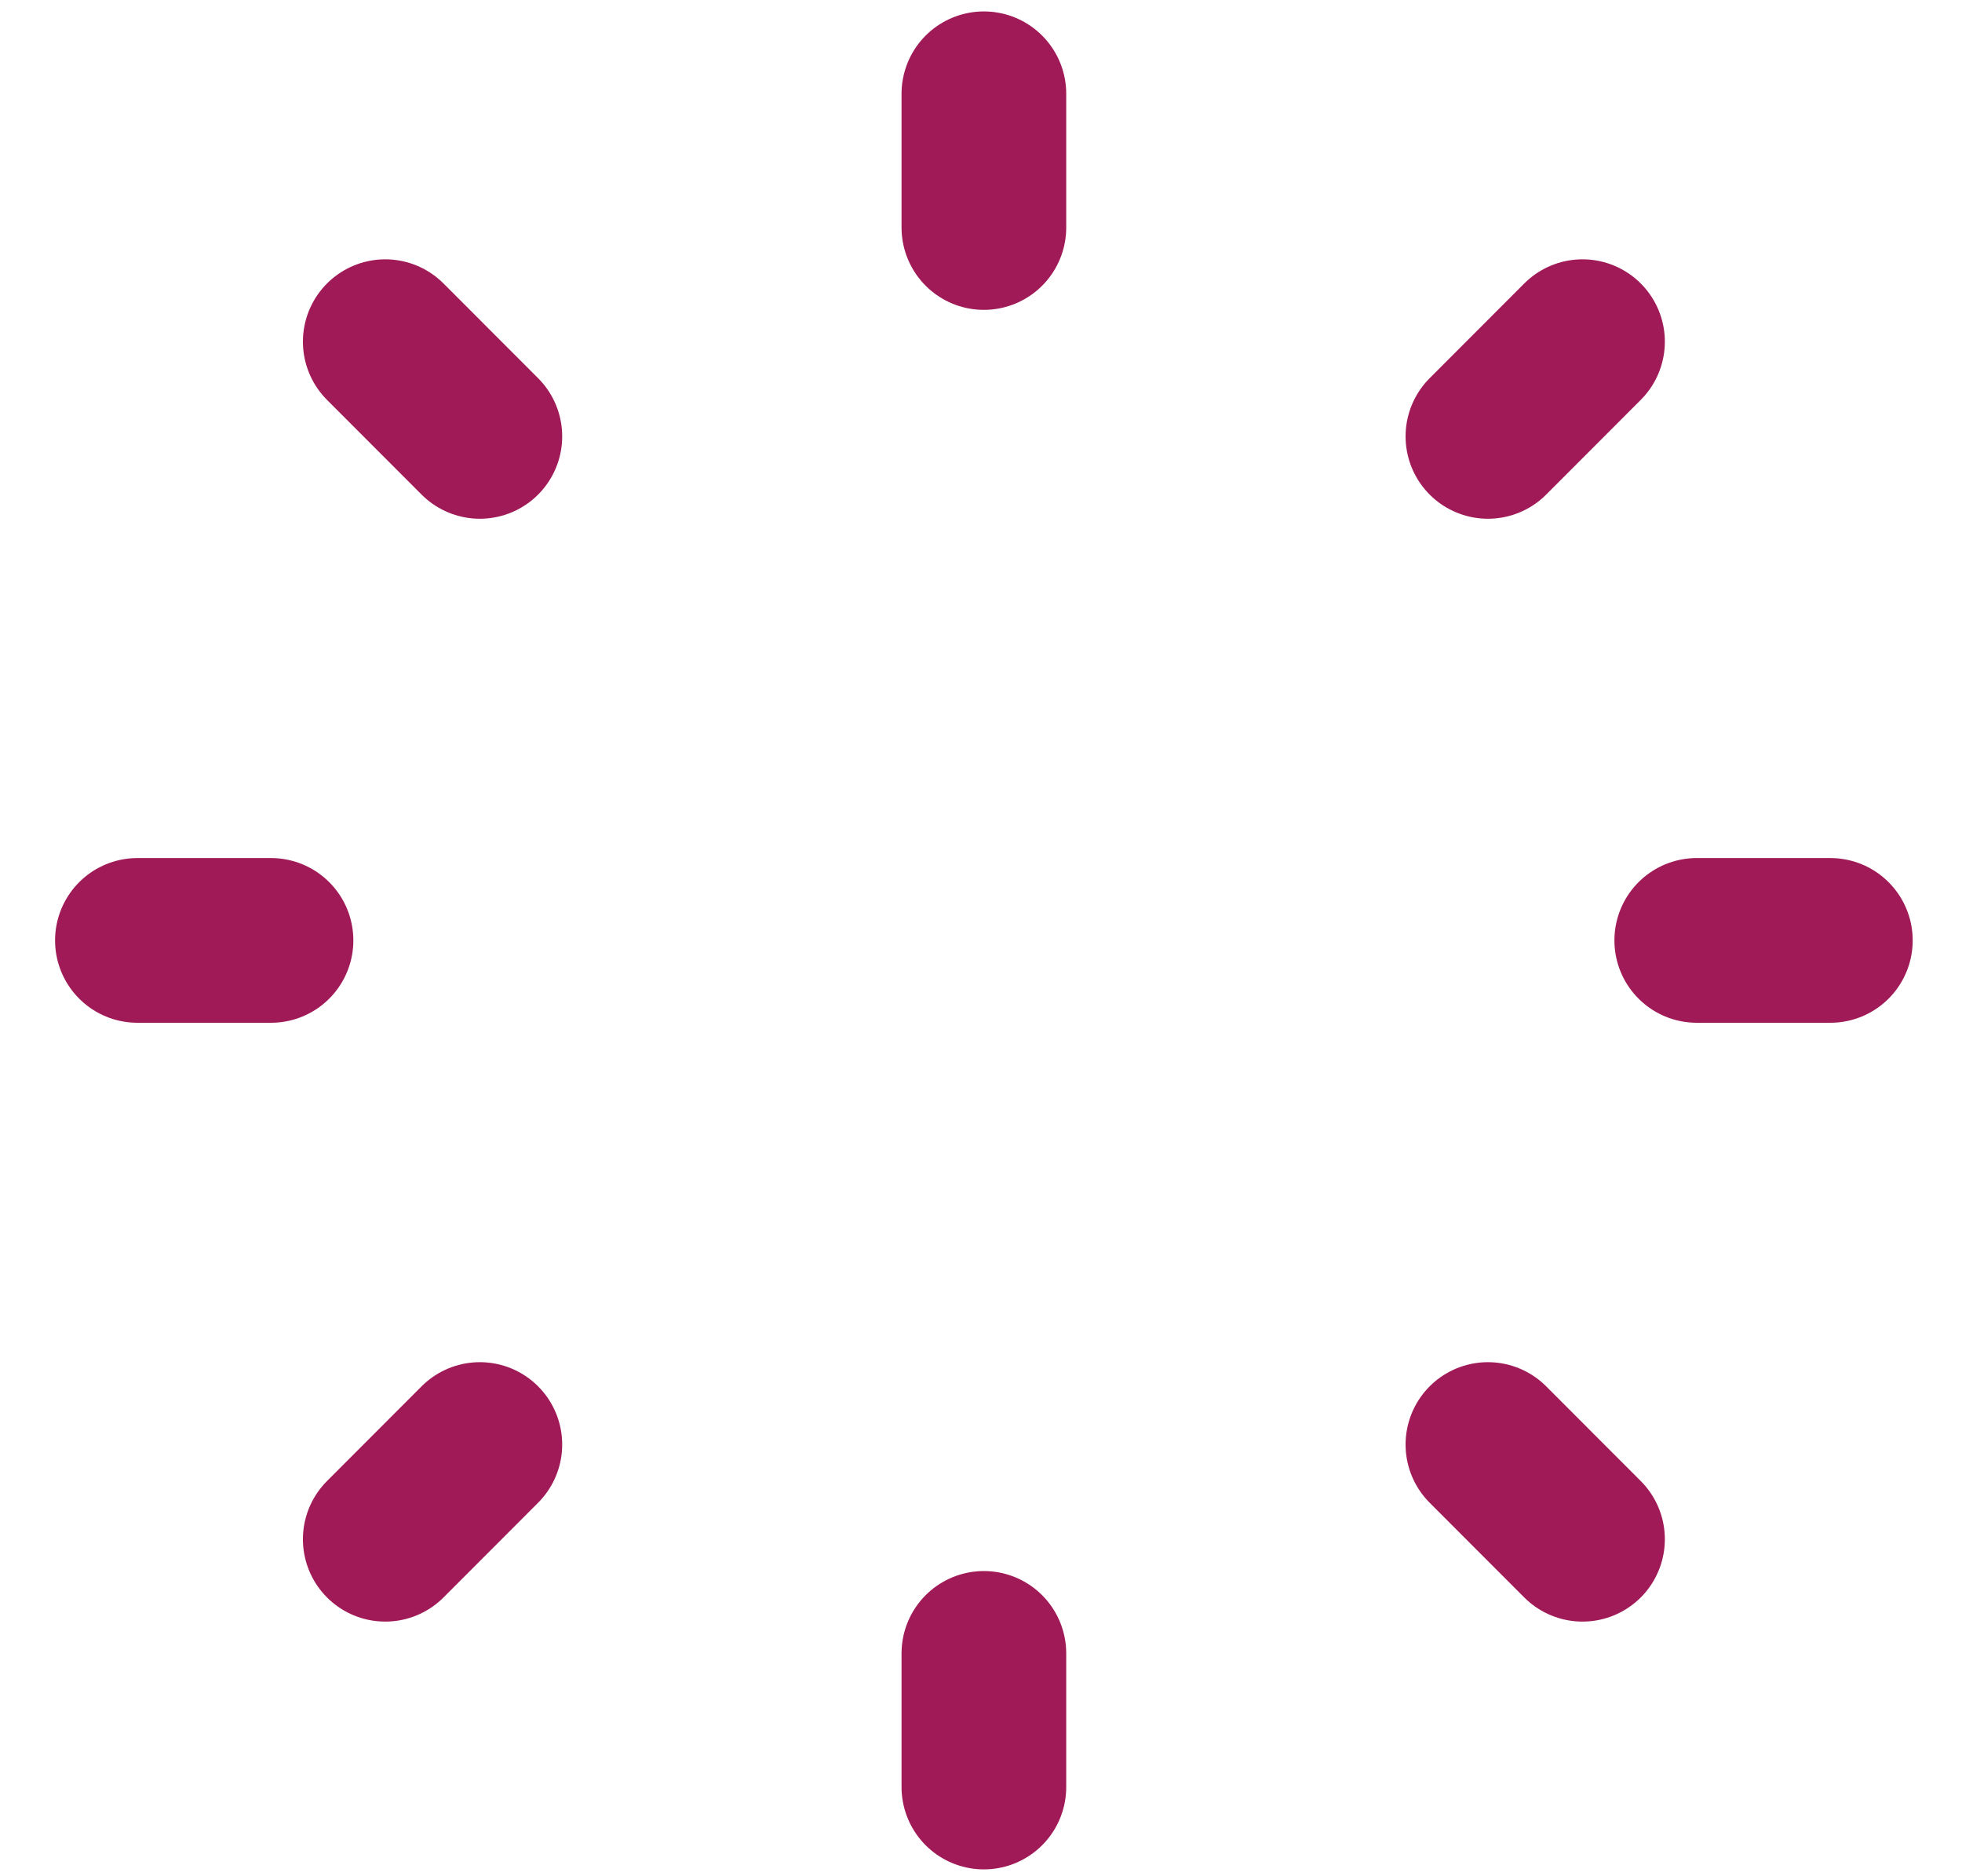
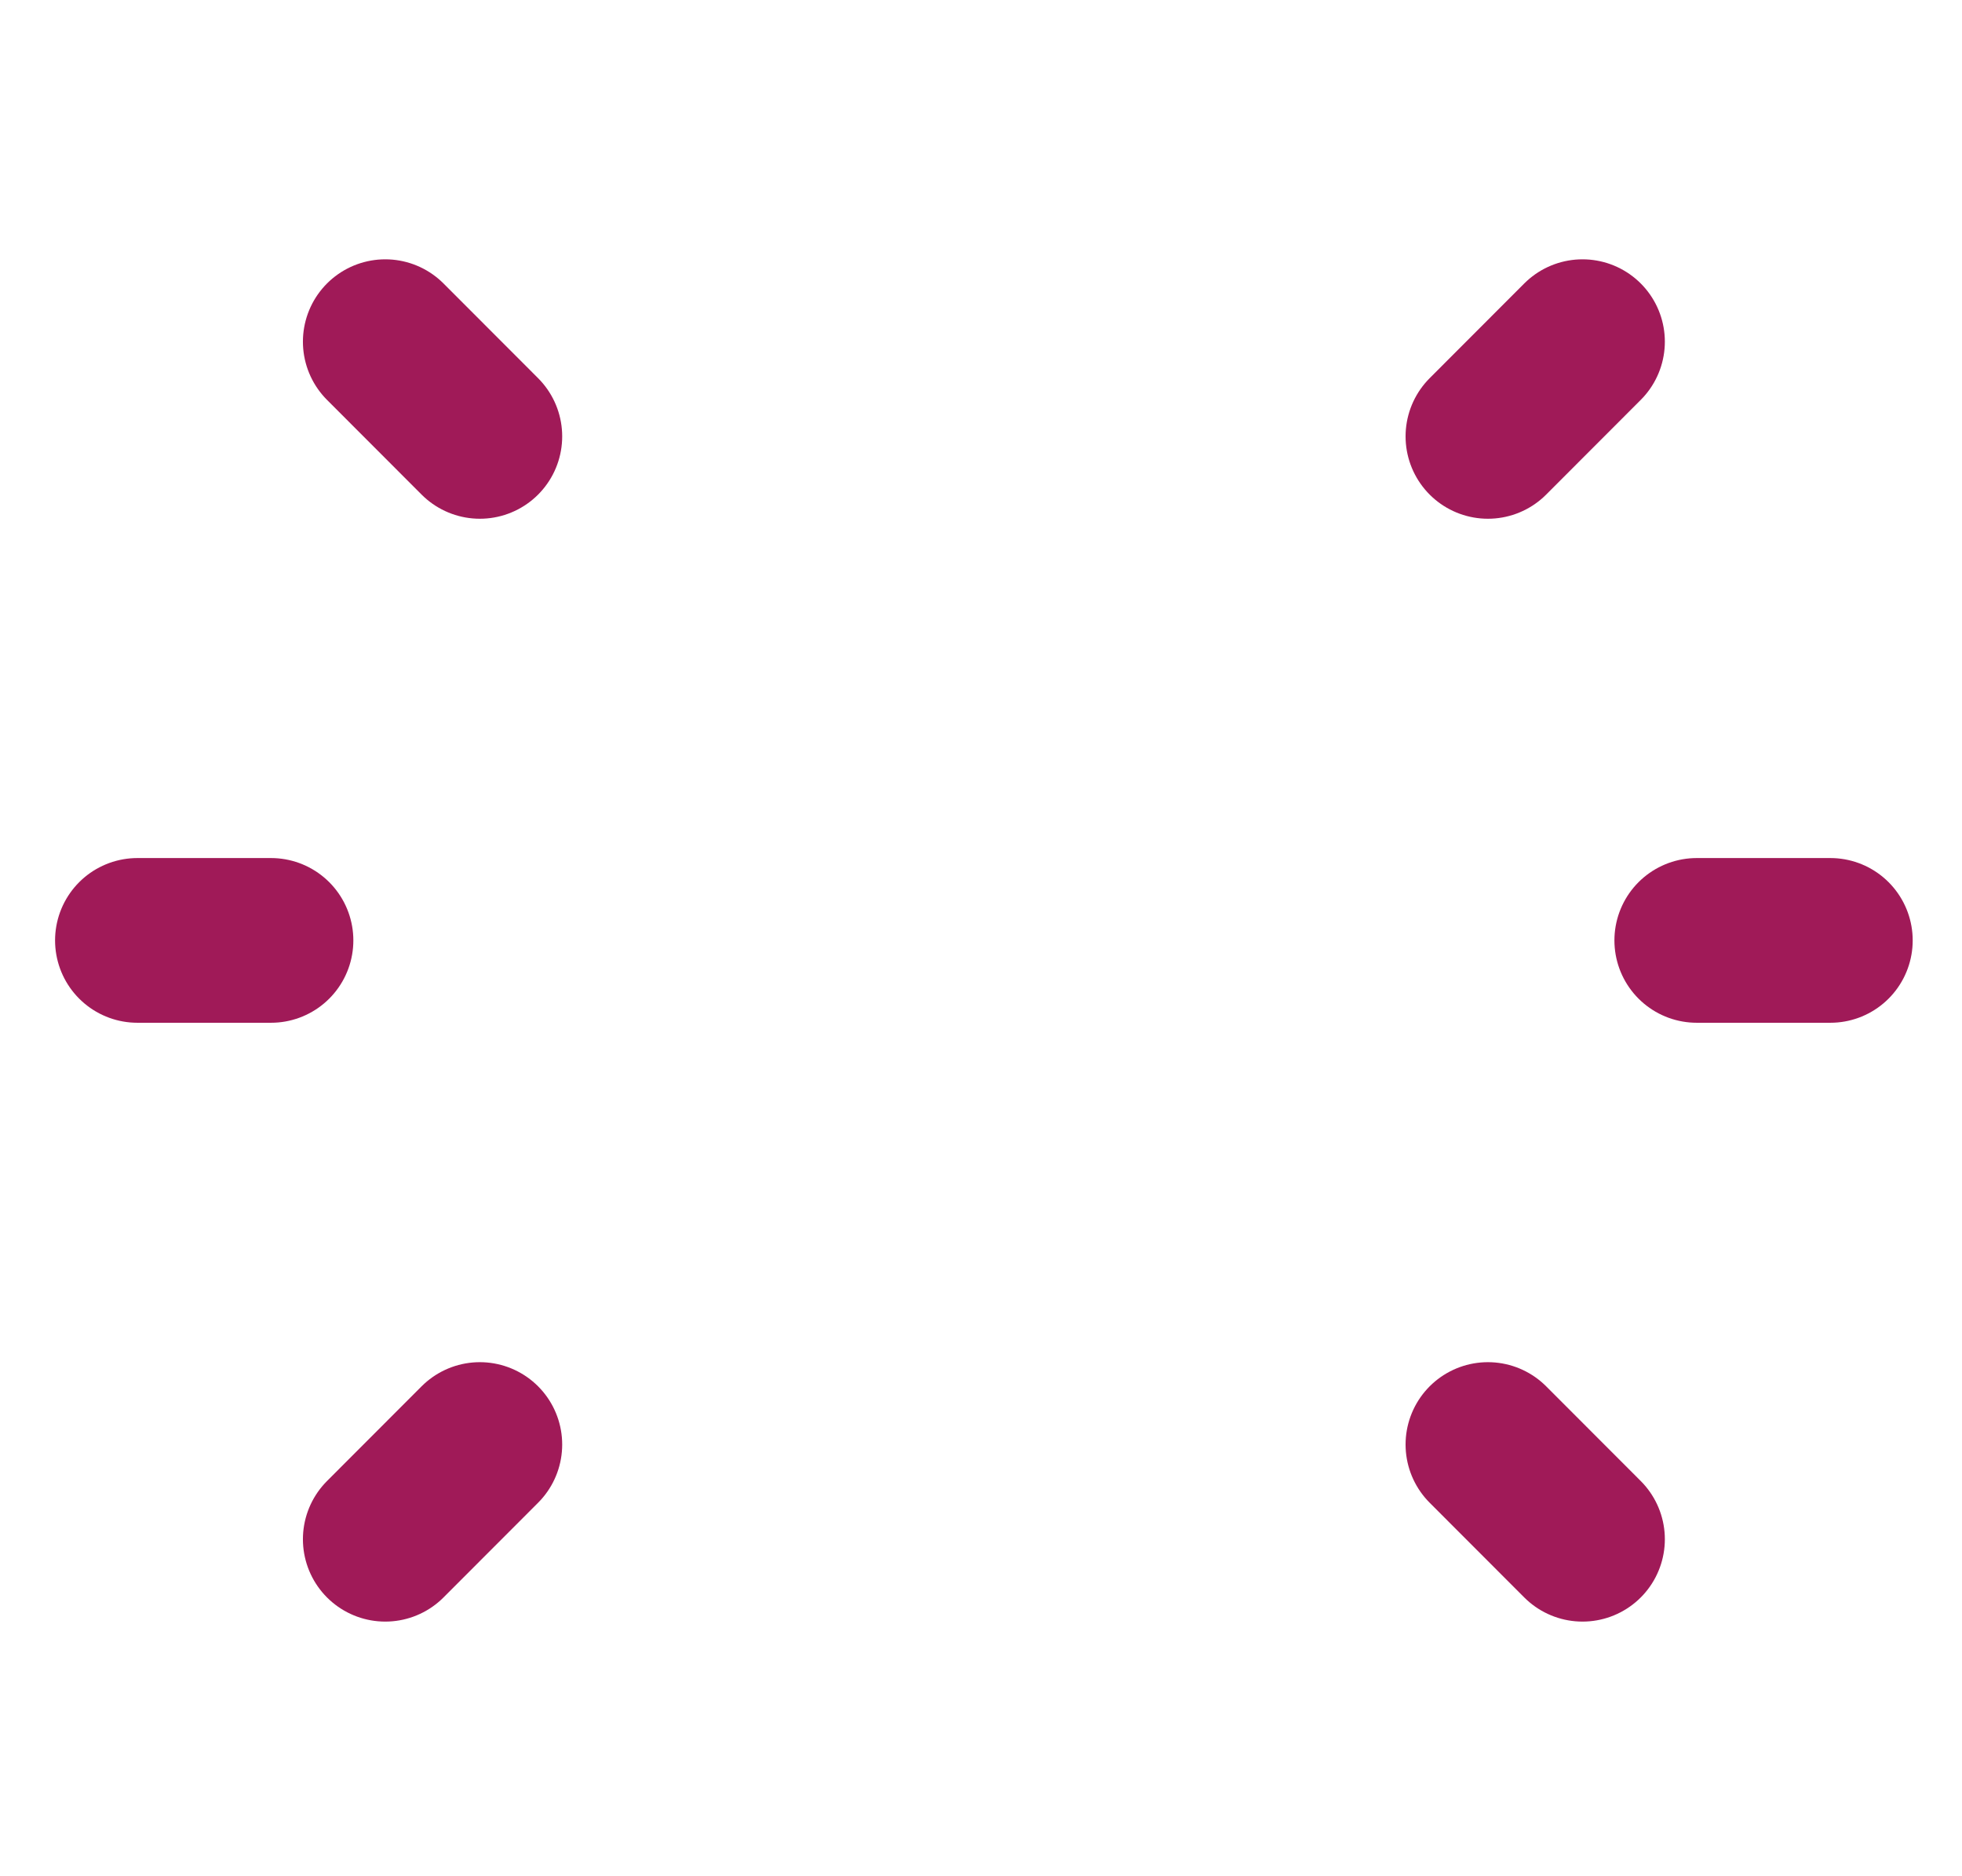
<svg xmlns="http://www.w3.org/2000/svg" version="1.1" x="0px" y="0px" viewBox="0 0 190.62 182.22" style="enable-background:new 0 0 190.62 182.22;" xml:space="preserve">
  <style type="text/css">
	.st0{fill:none;stroke:#000000;stroke-width:6;stroke-miterlimit:10;}
	.st1{fill:#A01A58;}
	.st2{fill:none;stroke:#A01A58;stroke-miterlimit:10;}
	.st3{fill:#FFFFFF;}
	.st4{fill:none;stroke:#A01A58;stroke-width:9;stroke-miterlimit:10;}
	.st5{fill:#CFD8DC;}
	.st6{fill:#B0BEC5;}
	.st7{fill:#2962FF;}
	.st8{fill:#283593;}
	.st9{fill:url(#SVGID_1_);}
	.st10{fill:none;}
	.st11{fill:none;stroke:#A01A58;stroke-width:7;stroke-miterlimit:10;}
	.st12{fill:url(#SVGID_00000153696806285534565620000018101906051529508508_);}
	.st13{fill:url(#SVGID_00000065781519721853906440000014368286787537816981_);}
	.st14{fill:url(#SVGID_00000160192041577781315280000007242015307881303984_);}
	.st15{fill:url(#SVGID_00000167364455225377366680000014346044886308848287_);}
	.st16{fill:url(#SVGID_00000135669170780690723830000004239490192660299439_);}
	.st17{fill:url(#SVGID_00000034055880705314335220000011227037697959329719_);}
	.st18{fill:url(#SVGID_00000111897539760276301640000008979920672494450848_);}
	.st19{fill:url(#SVGID_00000003808483989098563000000017398074871761458107_);}
	.st20{fill:none;stroke:#A01A58;stroke-width:8.666;stroke-miterlimit:10;}
	.st21{fill:#FFFFFF;stroke:#A01A58;stroke-width:7;stroke-miterlimit:10;}
	.st22{fill:none;stroke:#000000;stroke-width:10.181;stroke-linecap:round;stroke-linejoin:round;}
	.st23{fill:none;stroke:#A01A58;stroke-width:10;stroke-linecap:round;stroke-linejoin:round;stroke-miterlimit:10;}
	.st24{fill:none;stroke:#A01A58;stroke-width:8;stroke-linecap:round;stroke-linejoin:round;stroke-miterlimit:10;}
	.st25{fill:none;stroke:#000000;stroke-width:16;stroke-linecap:round;stroke-linejoin:round;}
	.st26{fill:none;stroke:#2962FF;stroke-width:16;stroke-linecap:round;stroke-linejoin:round;}
	.st27{fill:url(#SVGID_00000173881563451614585340000002049727287492229773_);}
	
		.st28{fill:none;stroke:url(#SVGID_00000183935987273918932830000006026737442812081793_);stroke-width:16;stroke-linecap:round;stroke-linejoin:round;}
	.st29{fill:#290480;}
	.st30{fill:none;stroke:#A01A58;stroke-width:16;stroke-linecap:round;stroke-linejoin:round;stroke-miterlimit:10;}
</style>
  <g id="Layer_2">
</g>
  <g id="Layer_1">
    <g>
-       <line class="st30" x1="95.59" y1="22.1" x2="95.59" y2="9.11" />
      <line class="st30" x1="46.62" y1="42.39" x2="37.43" y2="33.19" />
      <line class="st30" x1="26.33" y1="91.35" x2="13.35" y2="91.35" />
      <line class="st30" x1="46.62" y1="140.32" x2="37.43" y2="149.52" />
-       <line class="st30" x1="95.59" y1="160.61" x2="95.59" y2="173.59" />
      <line class="st30" x1="144.56" y1="140.32" x2="153.75" y2="149.52" />
      <line class="st30" x1="164.85" y1="91.35" x2="177.83" y2="91.35" />
      <line class="st30" x1="144.56" y1="42.39" x2="153.75" y2="33.19" />
    </g>
  </g>
</svg>